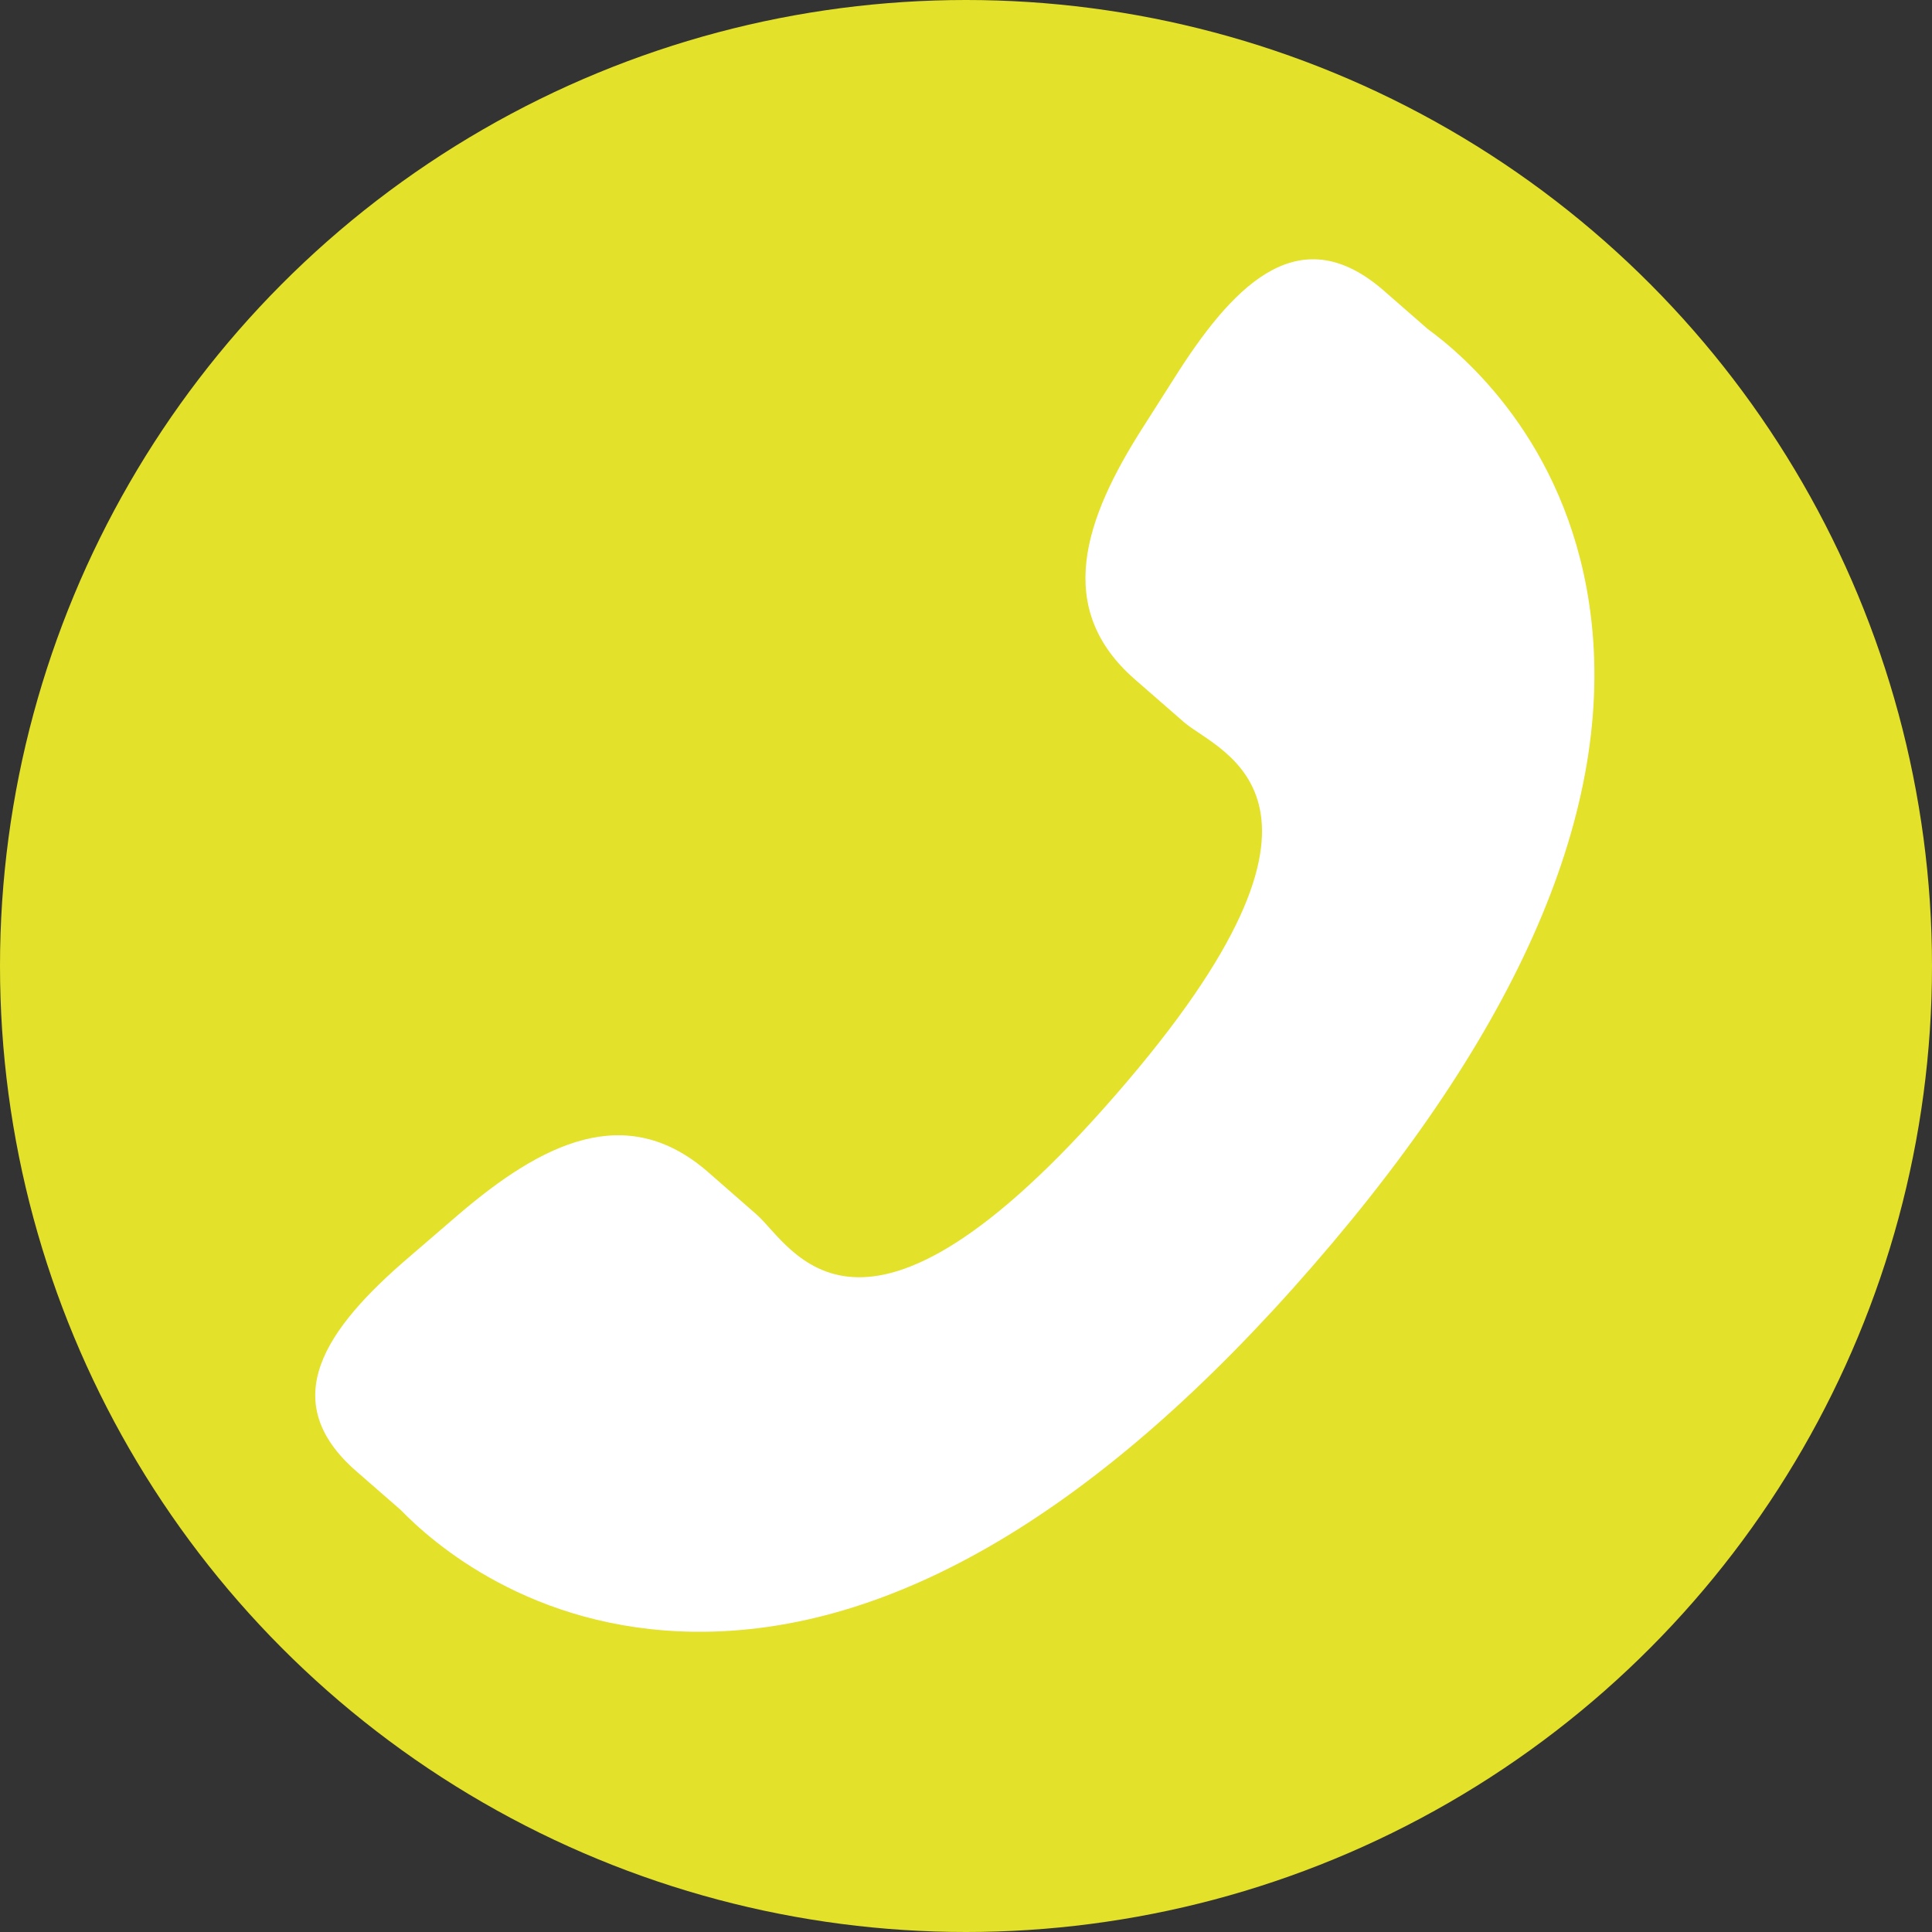
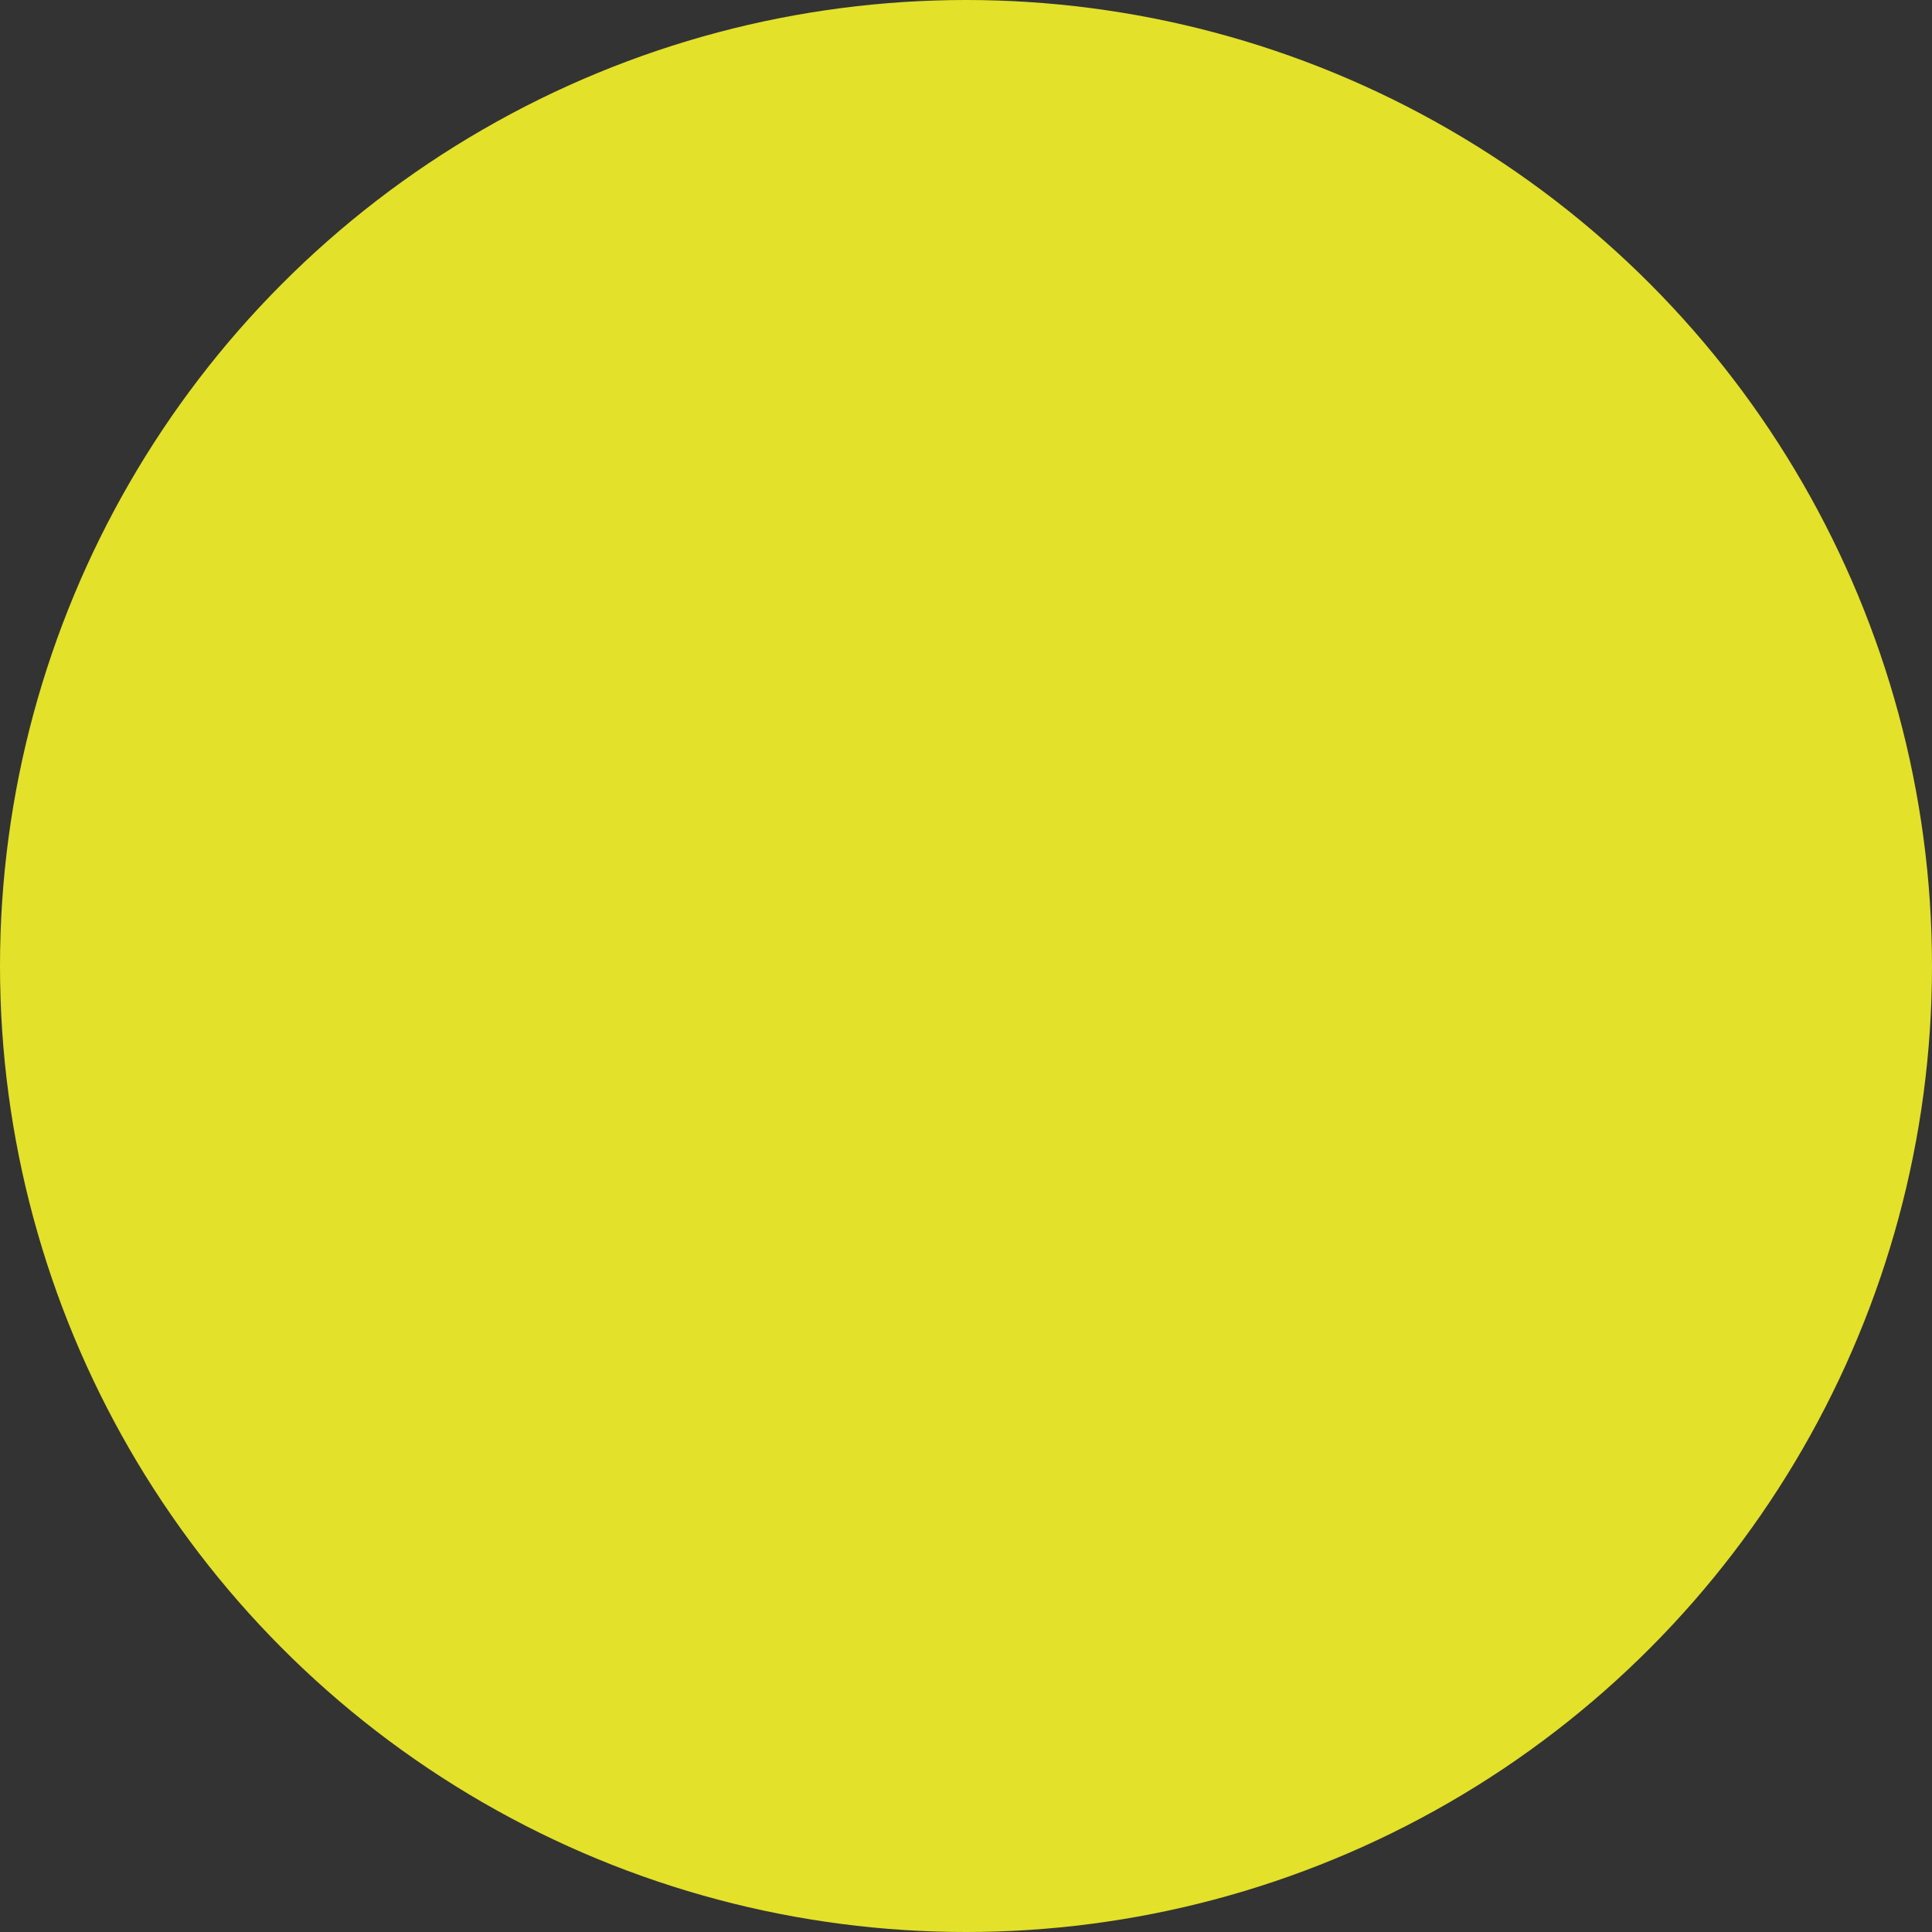
<svg xmlns="http://www.w3.org/2000/svg" version="1.1" id="Ebene_1" x="0px" y="0px" width="141.73px" height="141.73px" viewBox="0 0 141.73 141.73" enable-background="new 0 0 141.73 141.73" xml:space="preserve">
  <rect x="0" y="0" width="141.73" height="141.73" fill="#333333" stroke="none" />
  <circle fill="#E3E129" cx="70.865" cy="70.865" r="70.865" />
  <g>
-     <path fill="#FFFFFF" d="M29.977,92.247c-6.085,5.214-9.799,10.502-3.823,15.696l3.25,2.834c2.271,2.347,9.533,8.798,21.556,8.928   c14.468,0.157,29.742-8.868,45.341-26.837c15.618-17.962,22.437-34.331,20.273-48.626c-1.794-11.914-9.198-18.185-11.845-20.113   l-3.238-2.829c-5.993-5.199-10.709-0.778-15.038,5.953l-2.601,4.086c-4.312,6.746-6.566,13.3-0.59,18.507l3.606,3.144   c2.63,2.259,13.855,5.634-5.01,27.312c-18.868,21.705-23.749,11.057-26.373,8.777l-3.588-3.138   c-6.008-5.194-12.181-2.044-18.263,3.158L29.977,92.247z" />
-   </g>
+     </g>
</svg>